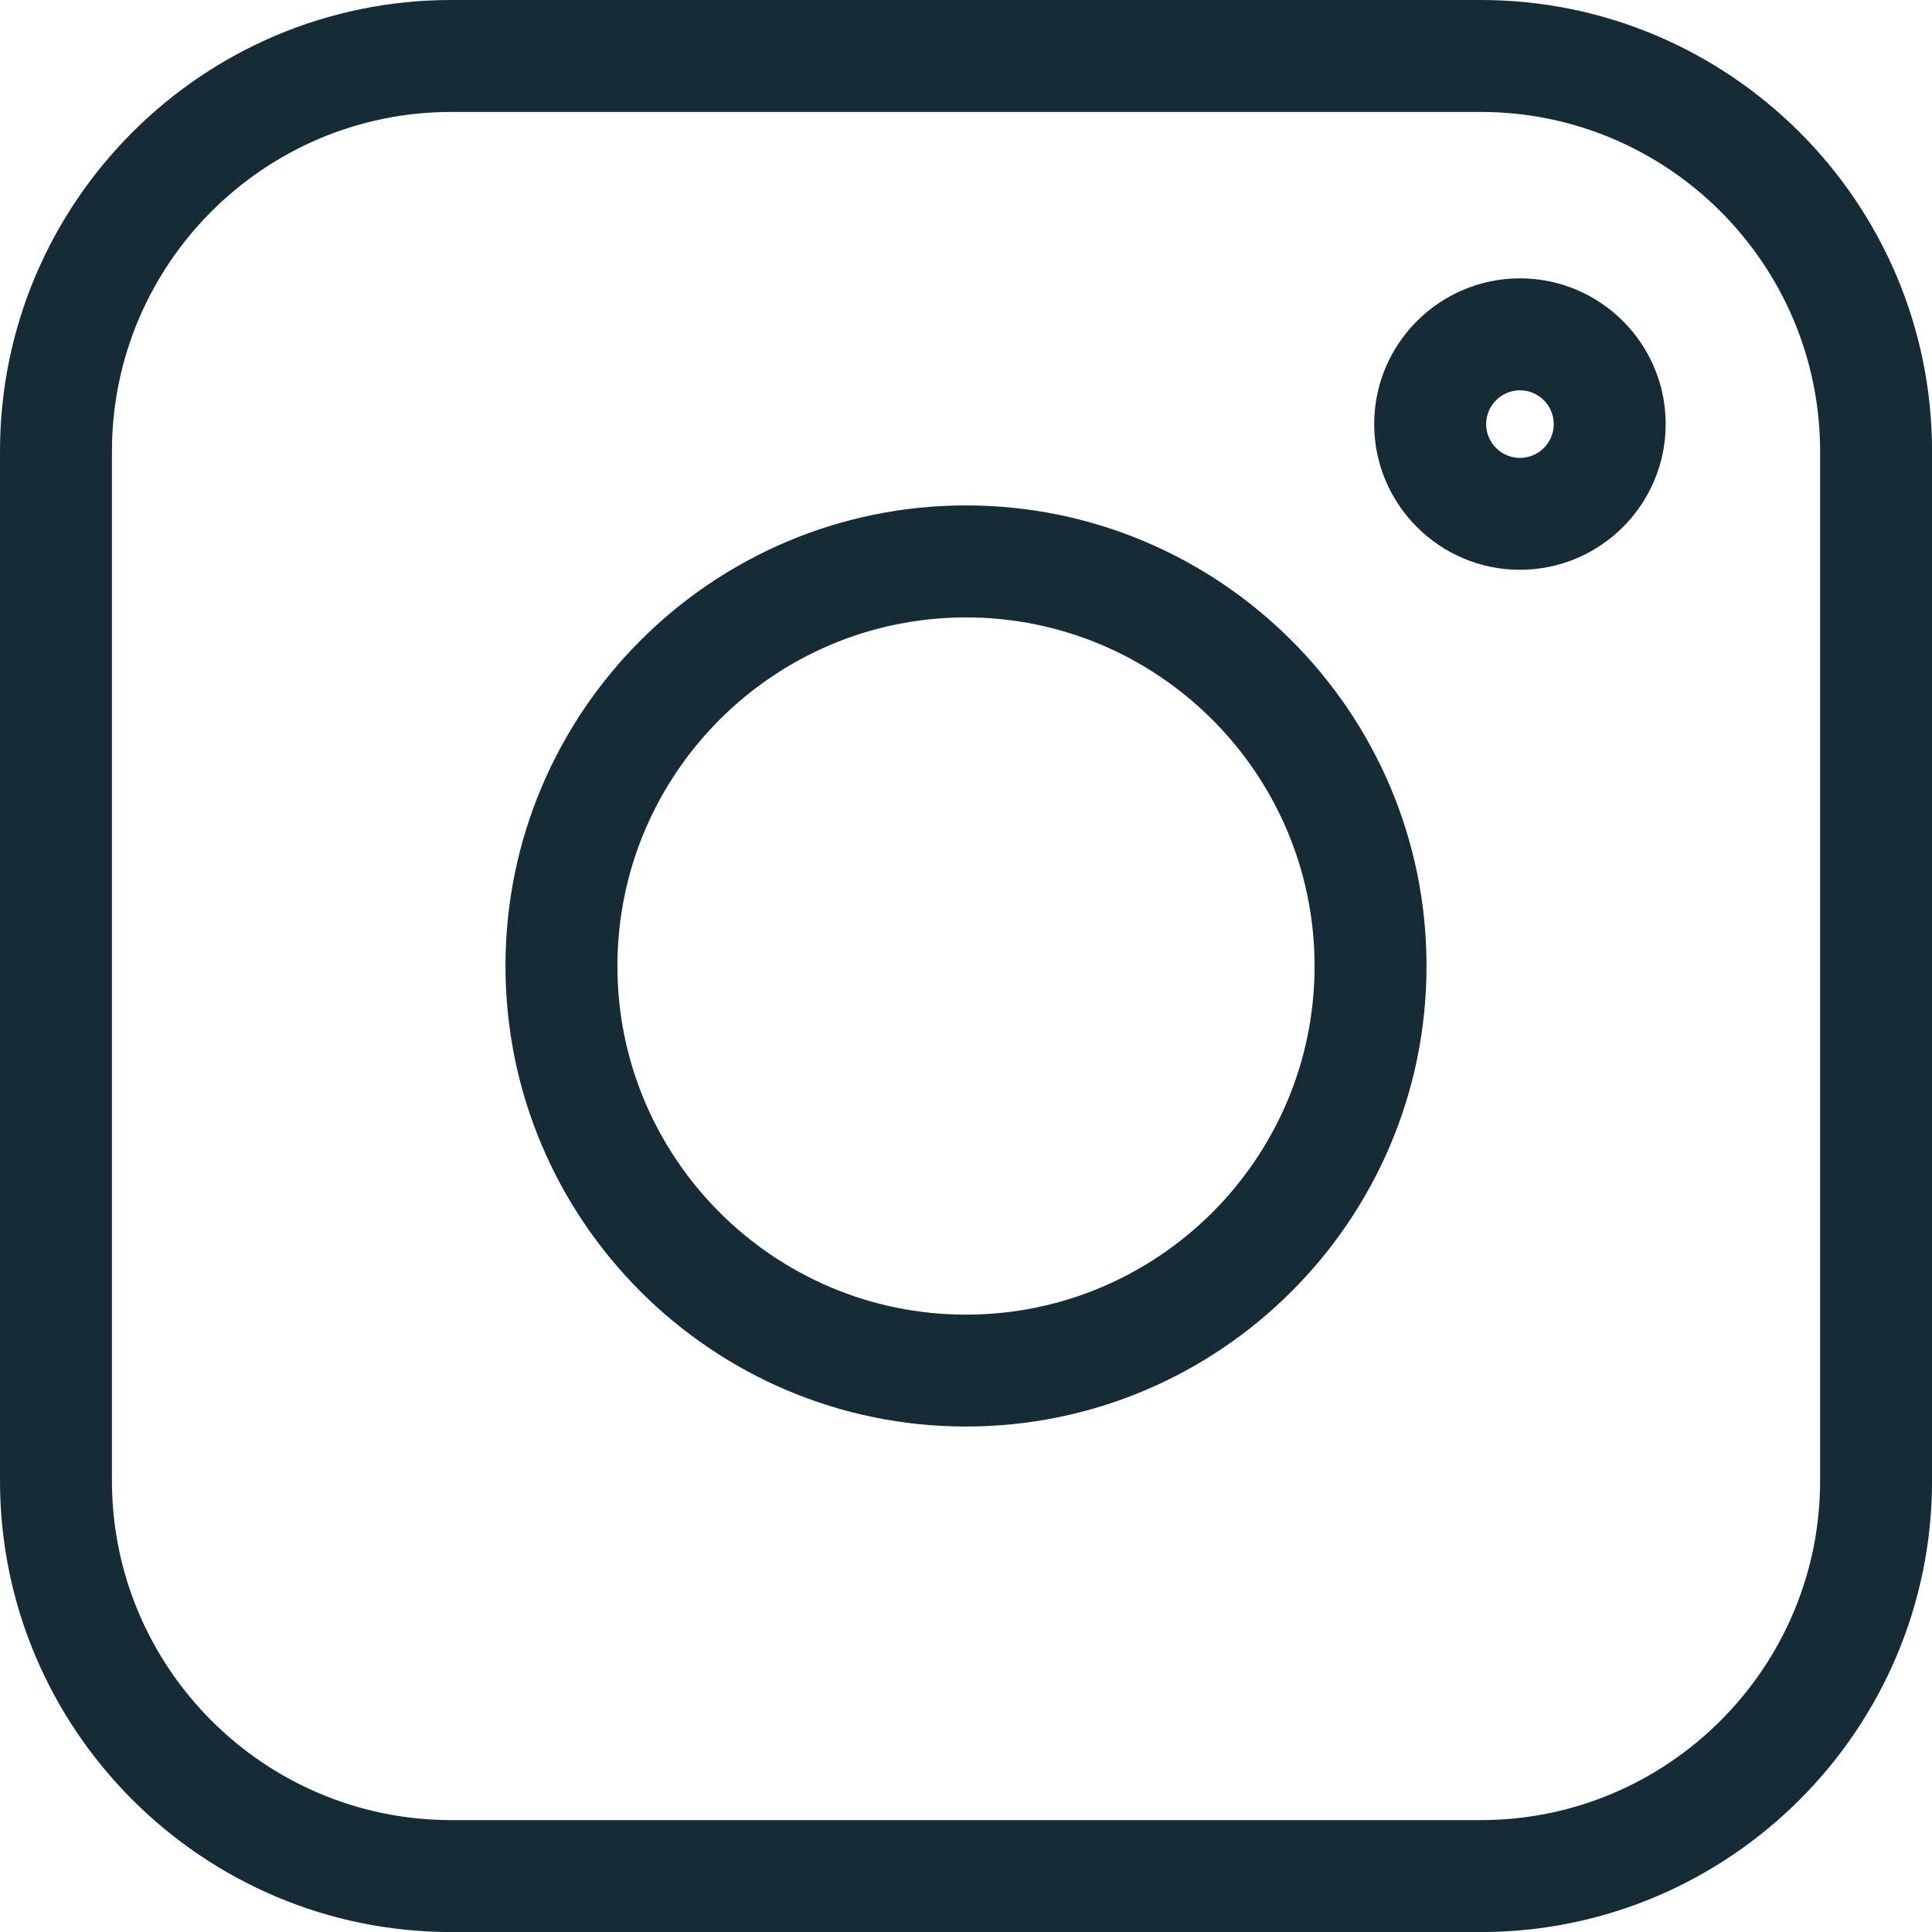
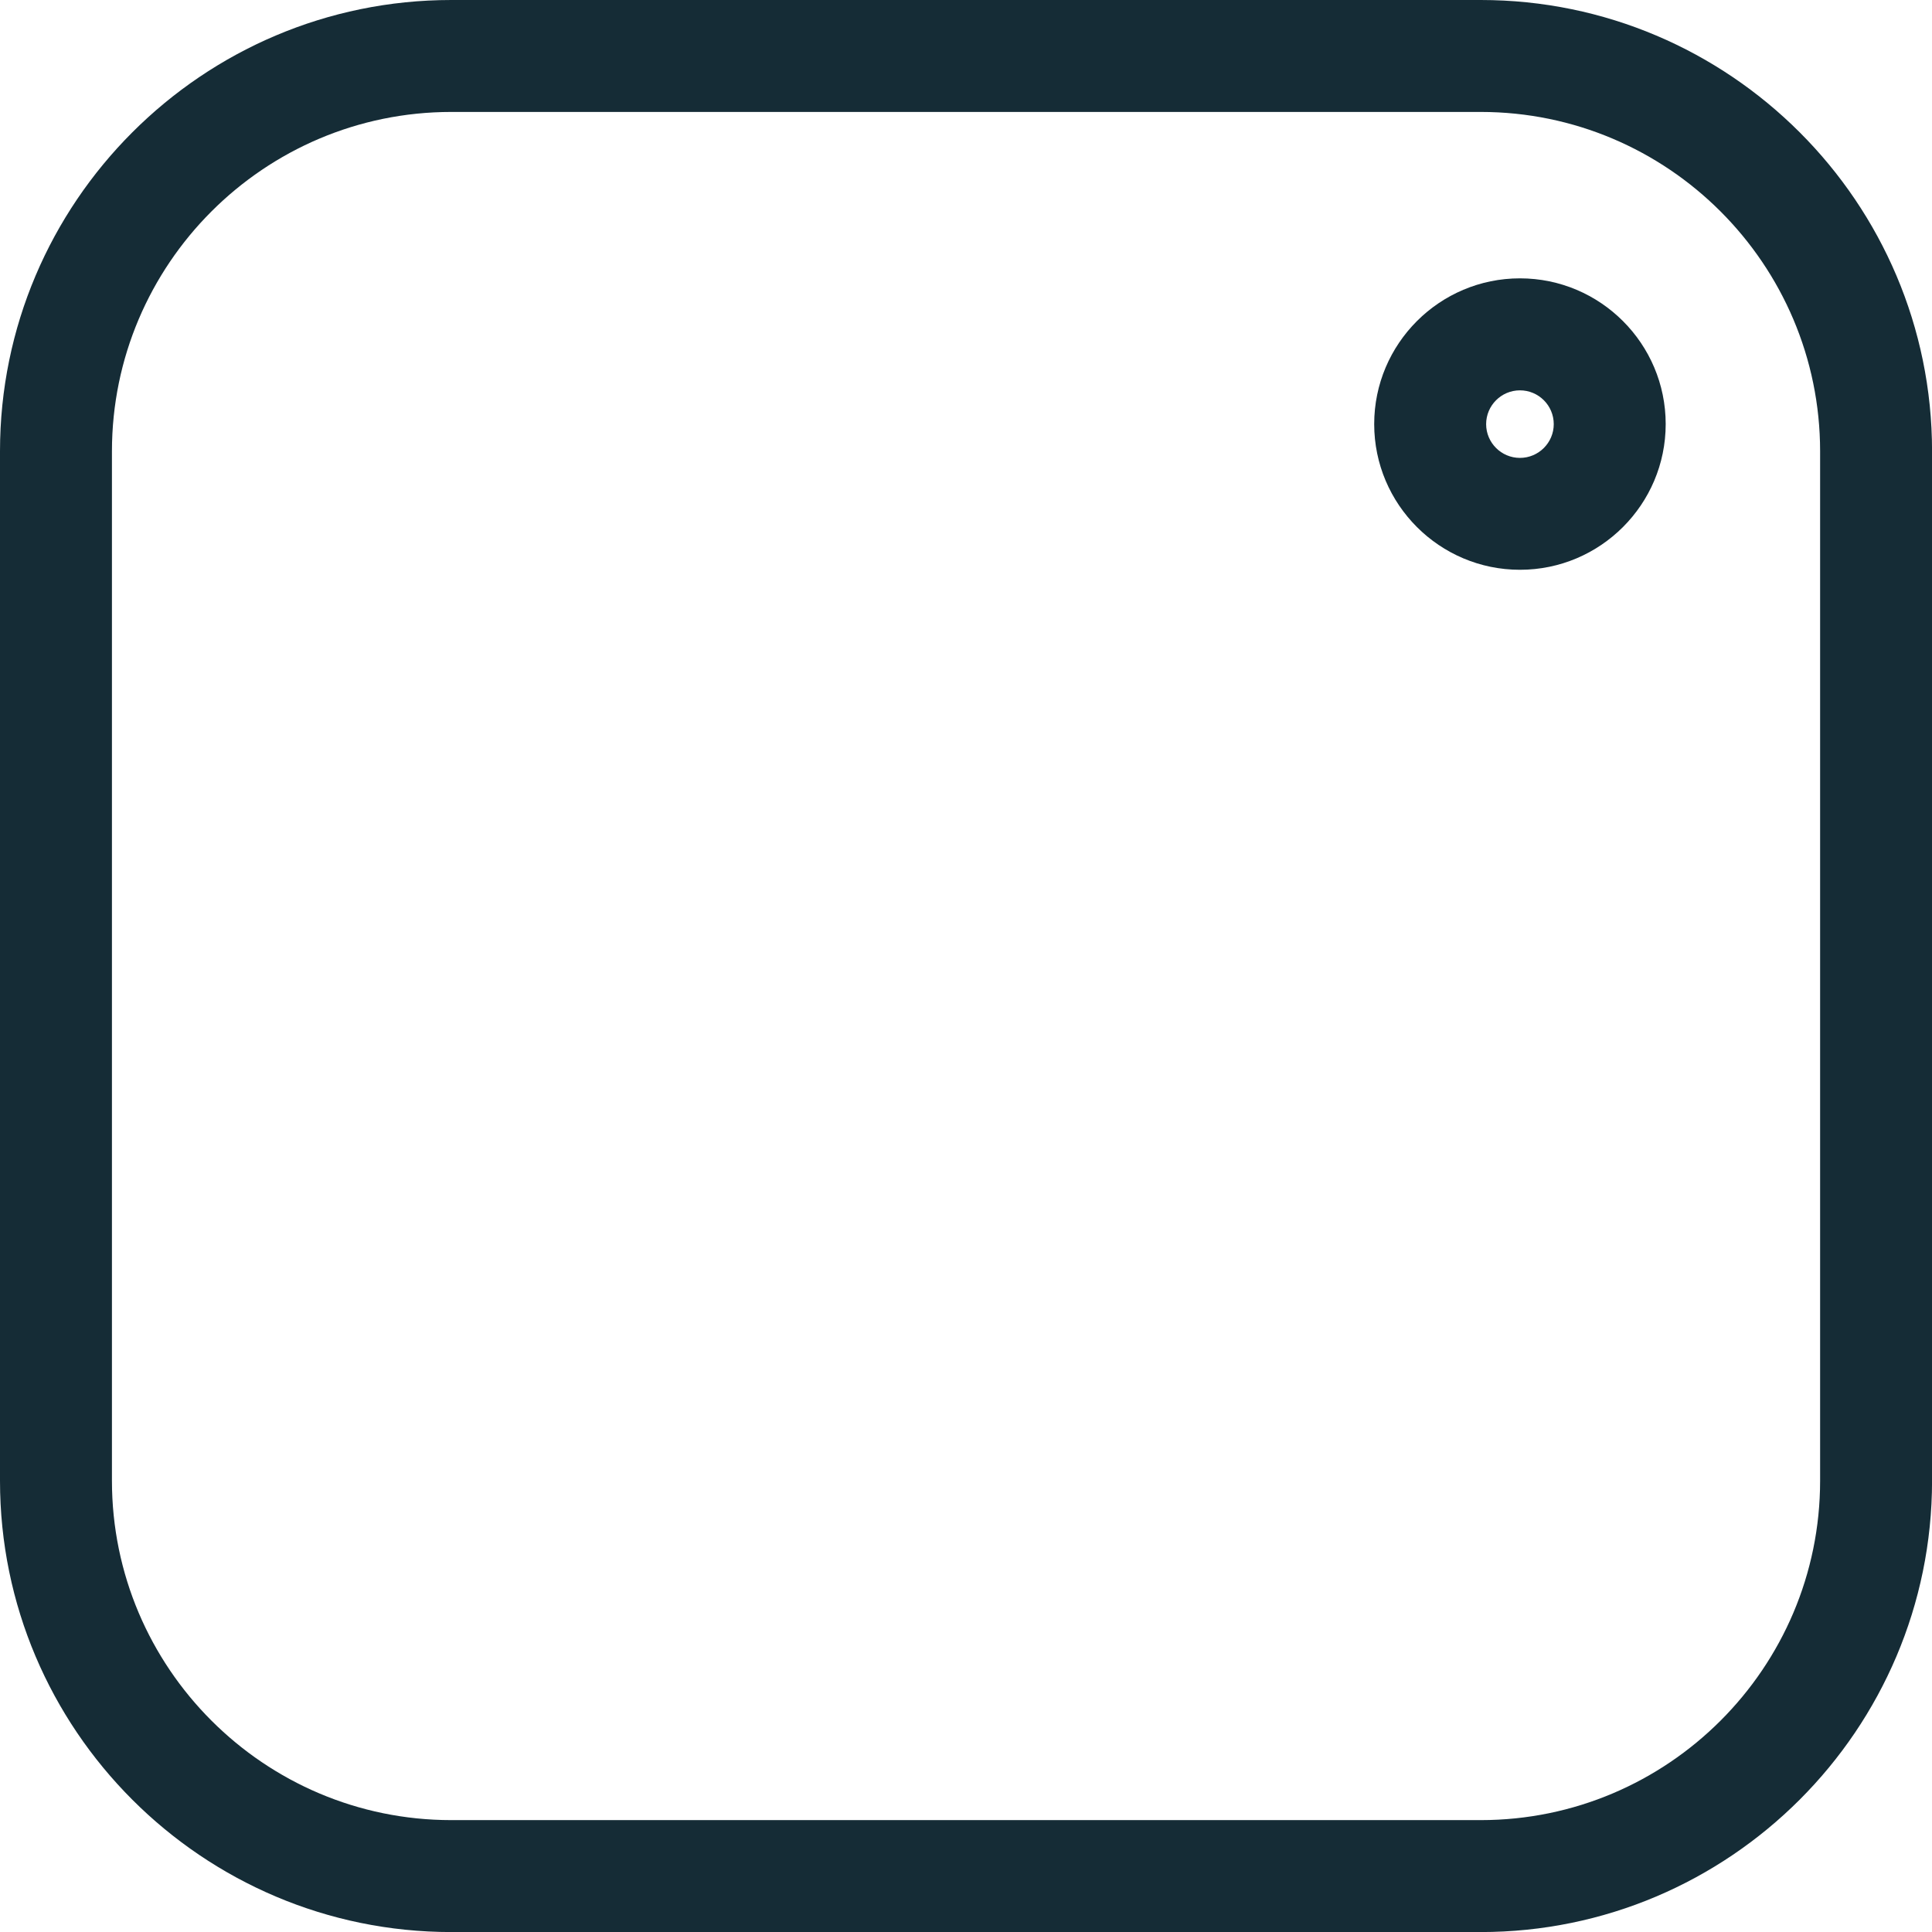
<svg xmlns="http://www.w3.org/2000/svg" version="1.1" id="Layer_1" x="0px" y="0px" width="34.518px" height="34.519px" viewBox="0 0 34.518 34.519" enable-background="new 0 0 34.518 34.519" xml:space="preserve">
  <path fill="#152C36" d="M26.455,34.519H8.063C3.617,34.519,0,30.901,0,26.456V8.063C0,3.617,3.617,0,8.063,0h18.393  c4.445,0,8.063,3.617,8.063,8.063v18.393C34.518,30.901,30.9,34.519,26.455,34.519z M8.063,2C4.72,2,2,4.72,2,8.063v18.393  c0,3.343,2.72,6.063,6.063,6.063h18.393c3.343,0,6.063-2.72,6.063-6.063V8.063C32.518,4.72,29.798,2,26.455,2H8.063z" />
-   <path fill="#152C36" d="M17.259,25.487c-4.537,0-8.228-3.69-8.228-8.228s3.69-8.229,8.228-8.229s8.228,3.691,8.228,8.229  S21.796,25.487,17.259,25.487z M17.259,11.031c-3.434,0-6.228,2.794-6.228,6.229c0,3.434,2.794,6.228,6.228,6.228  s6.228-2.794,6.228-6.228C23.486,13.825,20.692,11.031,17.259,11.031z" />
  <path fill="#152C36" d="M27.156,10.18c-1.436,0-2.604-1.168-2.604-2.603c0-1.436,1.168-2.604,2.604-2.604s2.604,1.168,2.604,2.604  C29.76,9.012,28.592,10.18,27.156,10.18z M27.156,6.974c-0.333,0-0.604,0.271-0.604,0.604c0,0.332,0.271,0.603,0.604,0.603  s0.604-0.271,0.604-0.603C27.76,7.244,27.489,6.974,27.156,6.974z" />
</svg>